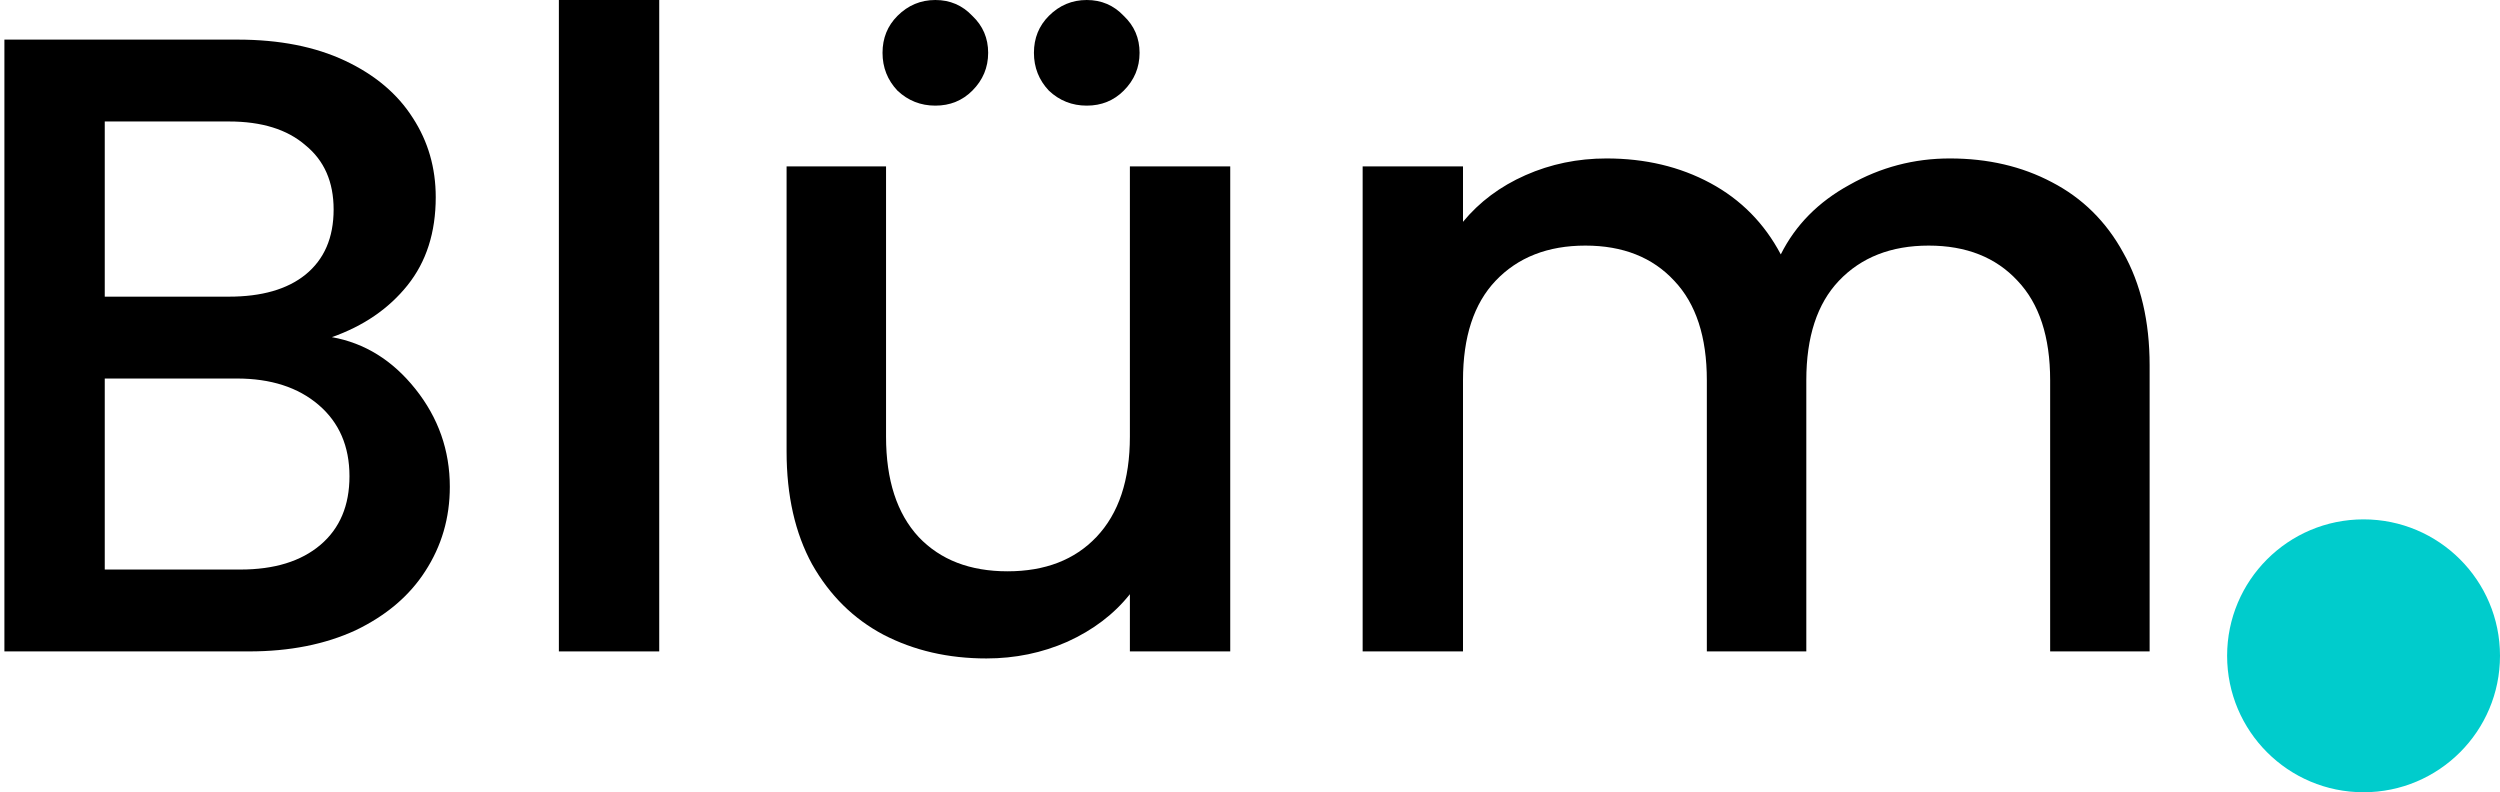
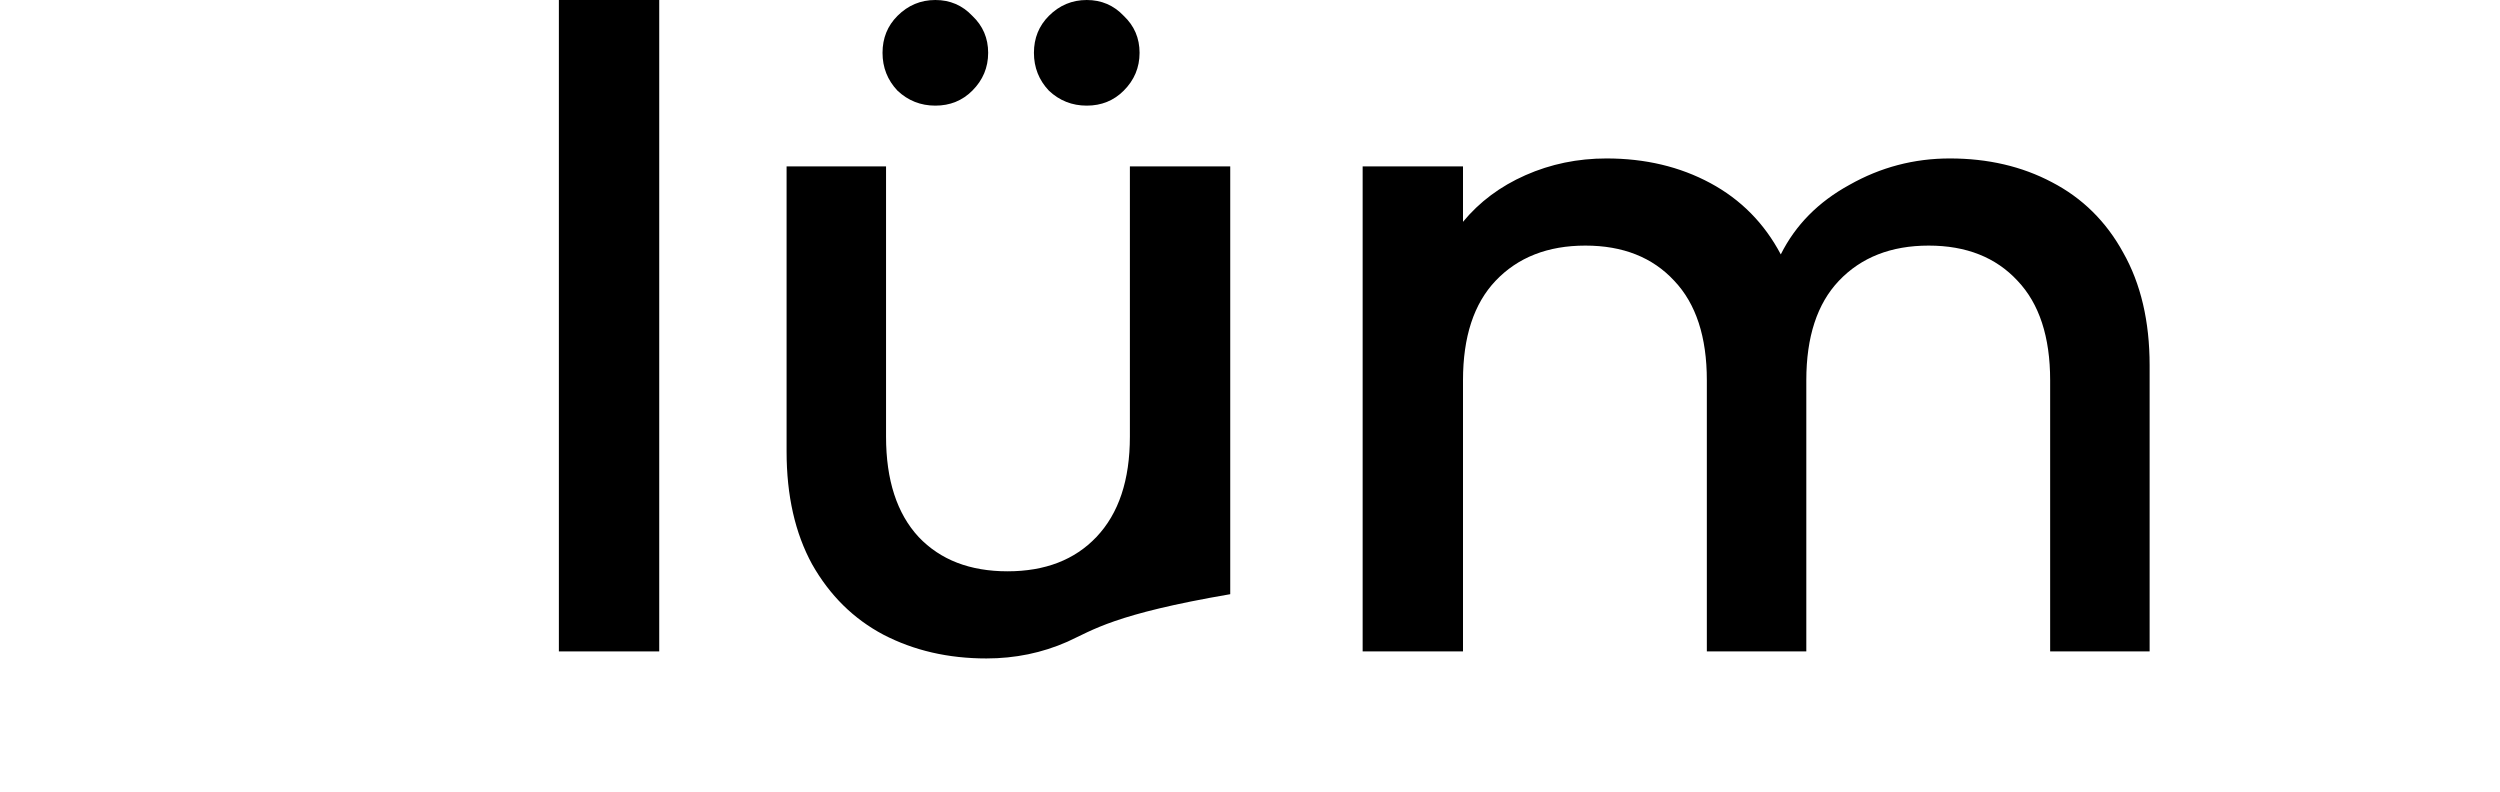
<svg xmlns="http://www.w3.org/2000/svg" width="284" height="90" viewBox="0 0 284 90" fill="none">
-   <path d="M37.7 38.3C41.433 38.967 44.6 40.933 47.2 44.2C49.8 47.467 51.1 51.167 51.1 55.3C51.1 58.833 50.167 62.033 48.3 64.9C46.5 67.7 43.867 69.933 40.4 71.6C36.933 73.2 32.9 74 28.3 74H0.5V4.5H27C31.733 4.5 35.8 5.3 39.2 6.9C42.6 8.5 45.167 10.667 46.9 13.4C48.633 16.067 49.5 19.067 49.5 22.4C49.5 26.4 48.433 29.733 46.3 32.4C44.167 35.067 41.3 37.033 37.7 38.3ZM11.9 33.7H26C29.733 33.7 32.633 32.867 34.7 31.2C36.833 29.467 37.9 27 37.9 23.8C37.9 20.667 36.833 18.233 34.7 16.5C32.633 14.7 29.733 13.8 26 13.8H11.9V33.7ZM27.3 64.7C31.167 64.7 34.2 63.767 36.4 61.9C38.6 60.033 39.7 57.433 39.7 54.1C39.7 50.7 38.533 48 36.2 46C33.867 44 30.767 43 26.9 43H11.9V64.7H27.3Z" fill="black" />
  <path d="M74.888 0V74H63.488V0H74.888Z" fill="black" />
-   <path d="M139.755 18.9V74H128.355V67.5C126.555 69.767 124.189 71.567 121.255 72.9C118.389 74.167 115.322 74.8 112.055 74.8C107.722 74.8 103.822 73.9 100.355 72.1C96.956 70.3 94.255 67.633 92.255 64.1C90.322 60.567 89.356 56.3 89.356 51.3V18.9H100.655V49.6C100.655 54.533 101.889 58.333 104.355 61C106.822 63.6 110.189 64.9 114.455 64.9C118.722 64.9 122.089 63.6 124.555 61C127.089 58.333 128.355 54.533 128.355 49.6V18.9H139.755ZM106.255 12C104.589 12 103.155 11.433 101.955 10.3C100.822 9.1 100.255 7.667 100.255 6C100.255 4.333 100.822 2.933 101.955 1.8C103.155 0.6 104.589 0 106.255 0C107.922 0 109.322 0.6 110.455 1.8C111.655 2.933 112.255 4.333 112.255 6C112.255 7.667 111.655 9.1 110.455 10.3C109.322 11.433 107.922 12 106.255 12ZM123.455 12C121.789 12 120.355 11.433 119.155 10.3C118.022 9.1 117.455 7.667 117.455 6C117.455 4.333 118.022 2.933 119.155 1.8C120.355 0.6 121.789 0 123.455 0C125.122 0 126.522 0.6 127.655 1.8C128.855 2.933 129.455 4.333 129.455 6C129.455 7.667 128.855 9.1 127.655 10.3C126.522 11.433 125.122 12 123.455 12Z" fill="black" />
+   <path d="M139.755 18.9V74V67.5C126.555 69.767 124.189 71.567 121.255 72.9C118.389 74.167 115.322 74.8 112.055 74.8C107.722 74.8 103.822 73.9 100.355 72.1C96.956 70.3 94.255 67.633 92.255 64.1C90.322 60.567 89.356 56.3 89.356 51.3V18.9H100.655V49.6C100.655 54.533 101.889 58.333 104.355 61C106.822 63.6 110.189 64.9 114.455 64.9C118.722 64.9 122.089 63.6 124.555 61C127.089 58.333 128.355 54.533 128.355 49.6V18.9H139.755ZM106.255 12C104.589 12 103.155 11.433 101.955 10.3C100.822 9.1 100.255 7.667 100.255 6C100.255 4.333 100.822 2.933 101.955 1.8C103.155 0.6 104.589 0 106.255 0C107.922 0 109.322 0.6 110.455 1.8C111.655 2.933 112.255 4.333 112.255 6C112.255 7.667 111.655 9.1 110.455 10.3C109.322 11.433 107.922 12 106.255 12ZM123.455 12C121.789 12 120.355 11.433 119.155 10.3C118.022 9.1 117.455 7.667 117.455 6C117.455 4.333 118.022 2.933 119.155 1.8C120.355 0.6 121.789 0 123.455 0C125.122 0 126.522 0.6 127.655 1.8C128.855 2.933 129.455 4.333 129.455 6C129.455 7.667 128.855 9.1 127.655 10.3C126.522 11.433 125.122 12 123.455 12Z" fill="black" />
  <path d="M221.497 18C225.83 18 229.697 18.9 233.097 20.7C236.564 22.5 239.264 25.167 241.197 28.7C243.197 32.233 244.197 36.5 244.197 41.5V74H232.897V43.2C232.897 38.267 231.664 34.5 229.197 31.9C226.73 29.233 223.364 27.9 219.097 27.9C214.83 27.9 211.43 29.233 208.897 31.9C206.43 34.5 205.197 38.267 205.197 43.2V74H193.897V43.2C193.897 38.267 192.664 34.5 190.197 31.9C187.73 29.233 184.364 27.9 180.097 27.9C175.83 27.9 172.43 29.233 169.897 31.9C167.43 34.5 166.197 38.267 166.197 43.2V74H154.797V18.9H166.197V25.2C168.064 22.933 170.43 21.167 173.297 19.9C176.164 18.633 179.23 18 182.497 18C186.897 18 190.83 18.933 194.297 20.8C197.764 22.667 200.43 25.367 202.297 28.9C203.964 25.567 206.564 22.933 210.097 21C213.63 19 217.43 18 221.497 18Z" fill="black" />
-   <circle cx="268.5" cy="74.5" r="15.5" fill="#00CCCC" />
</svg>